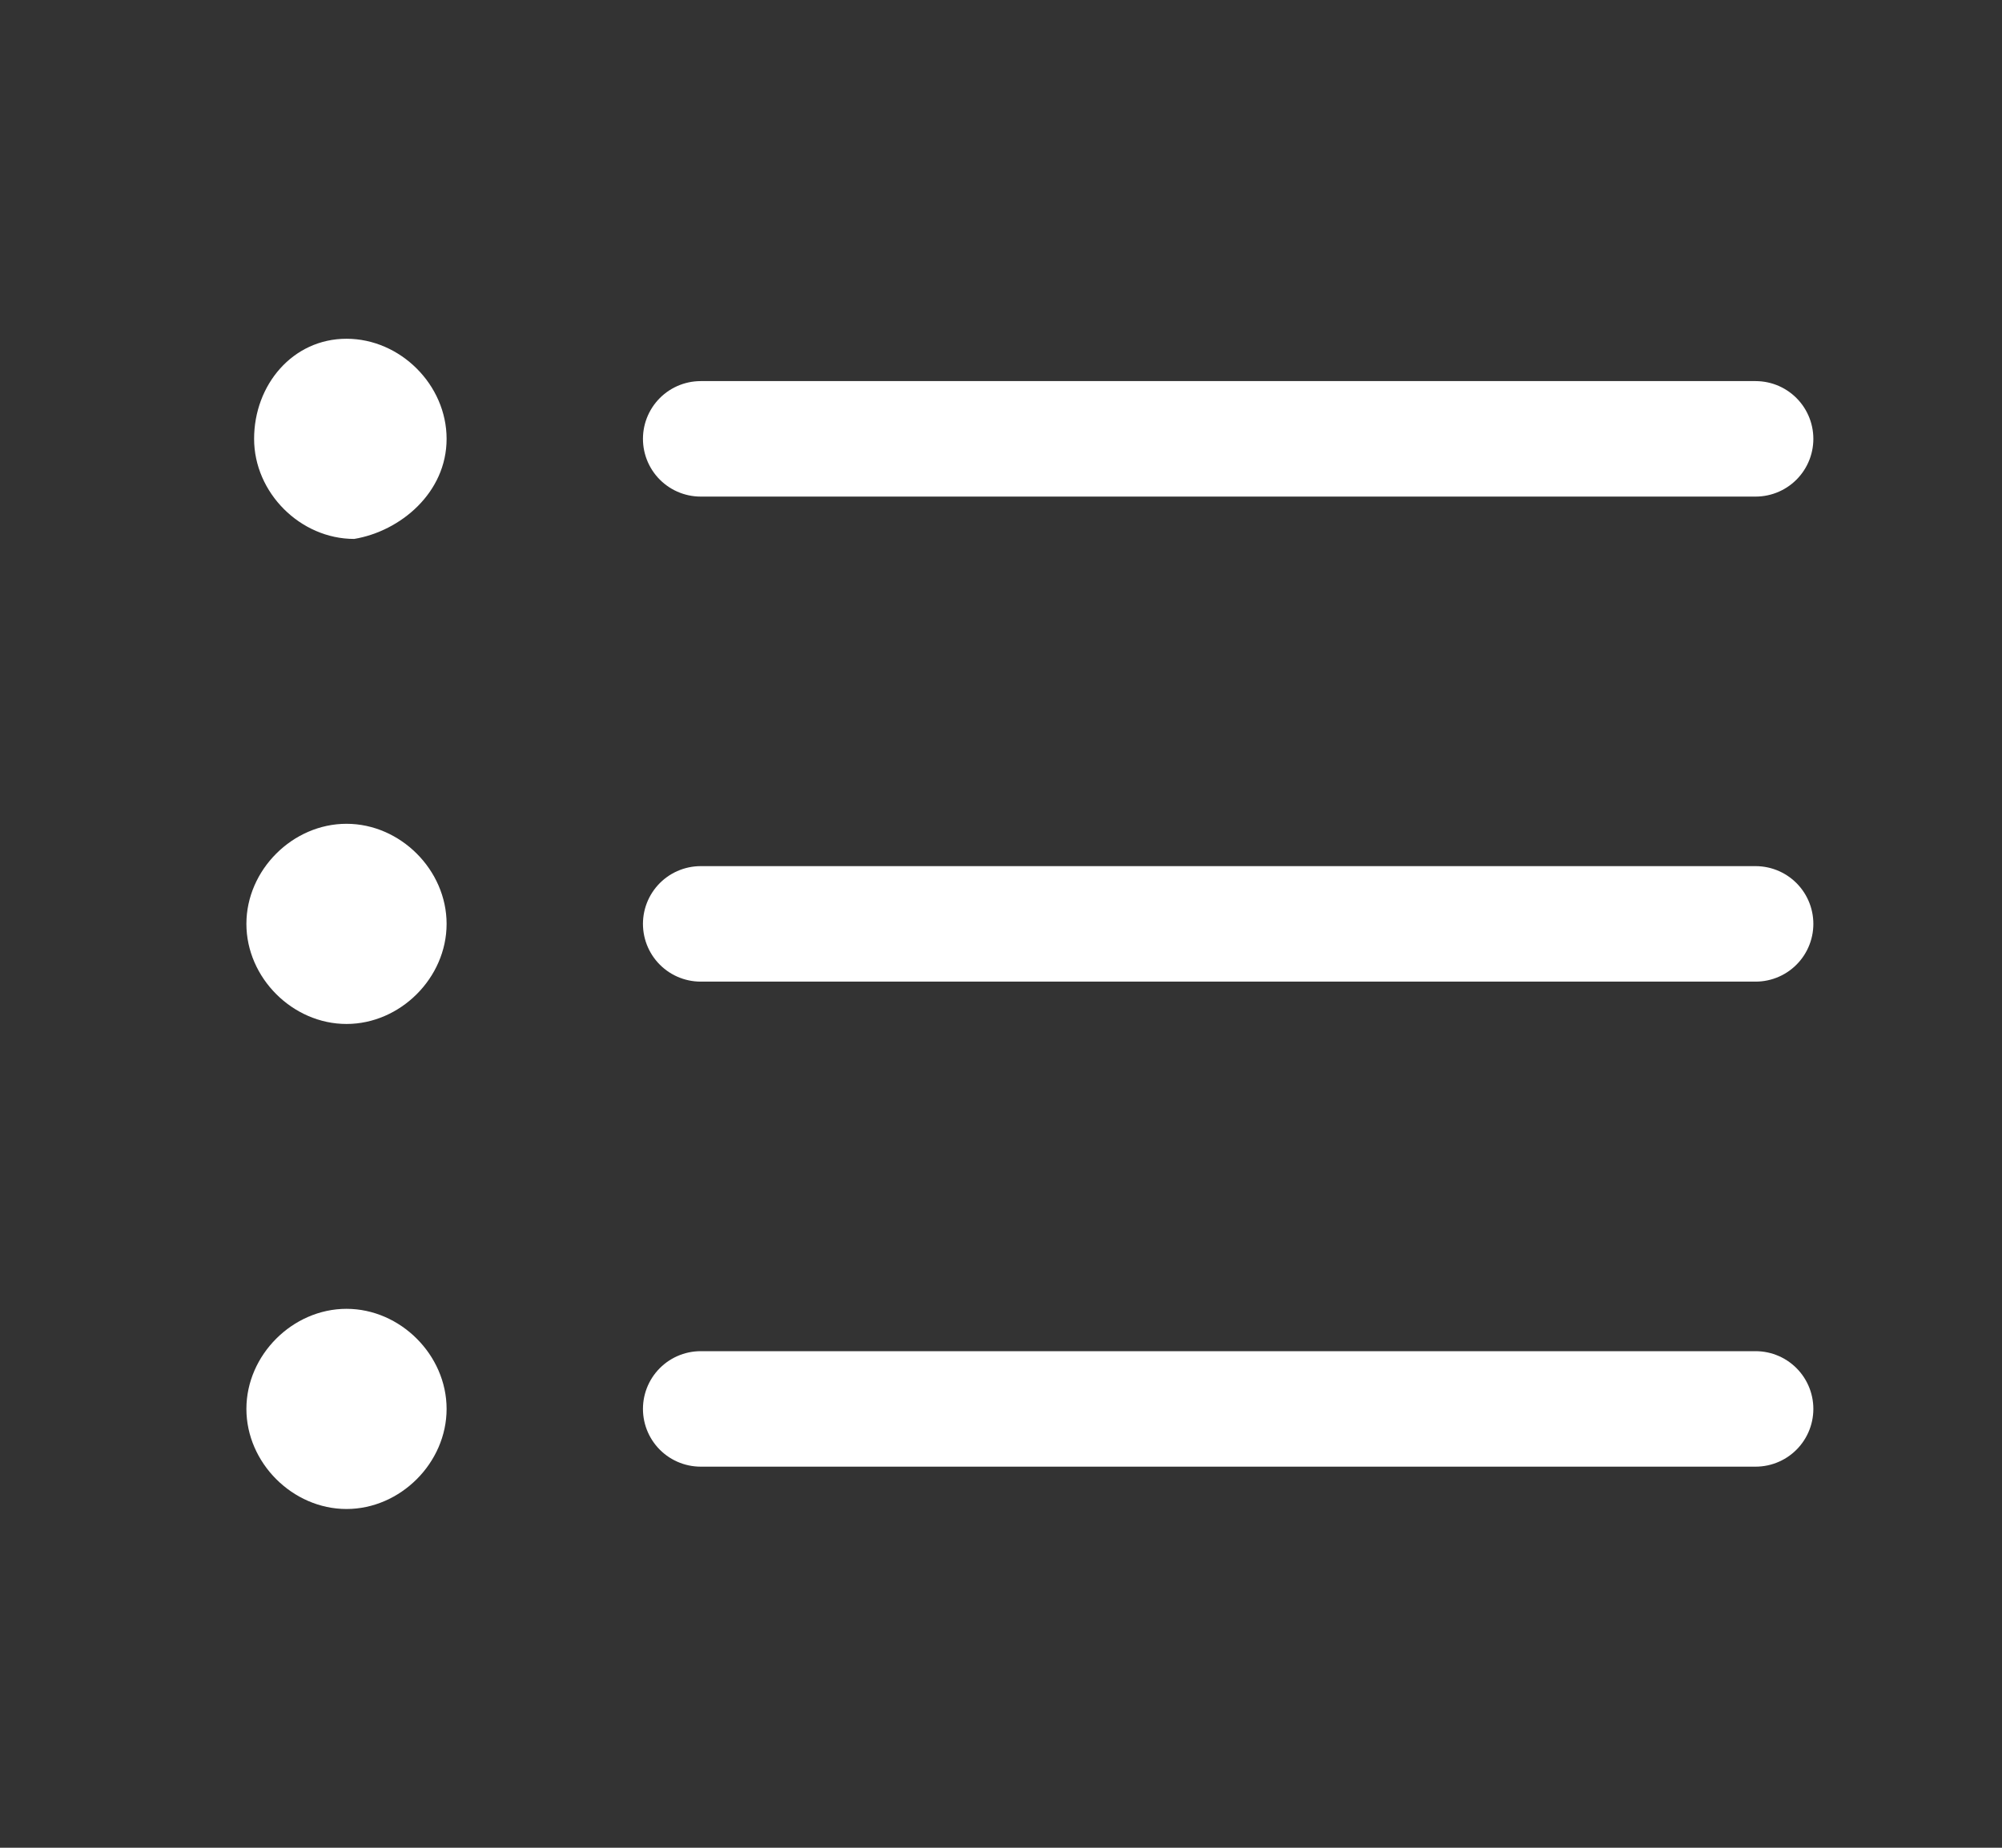
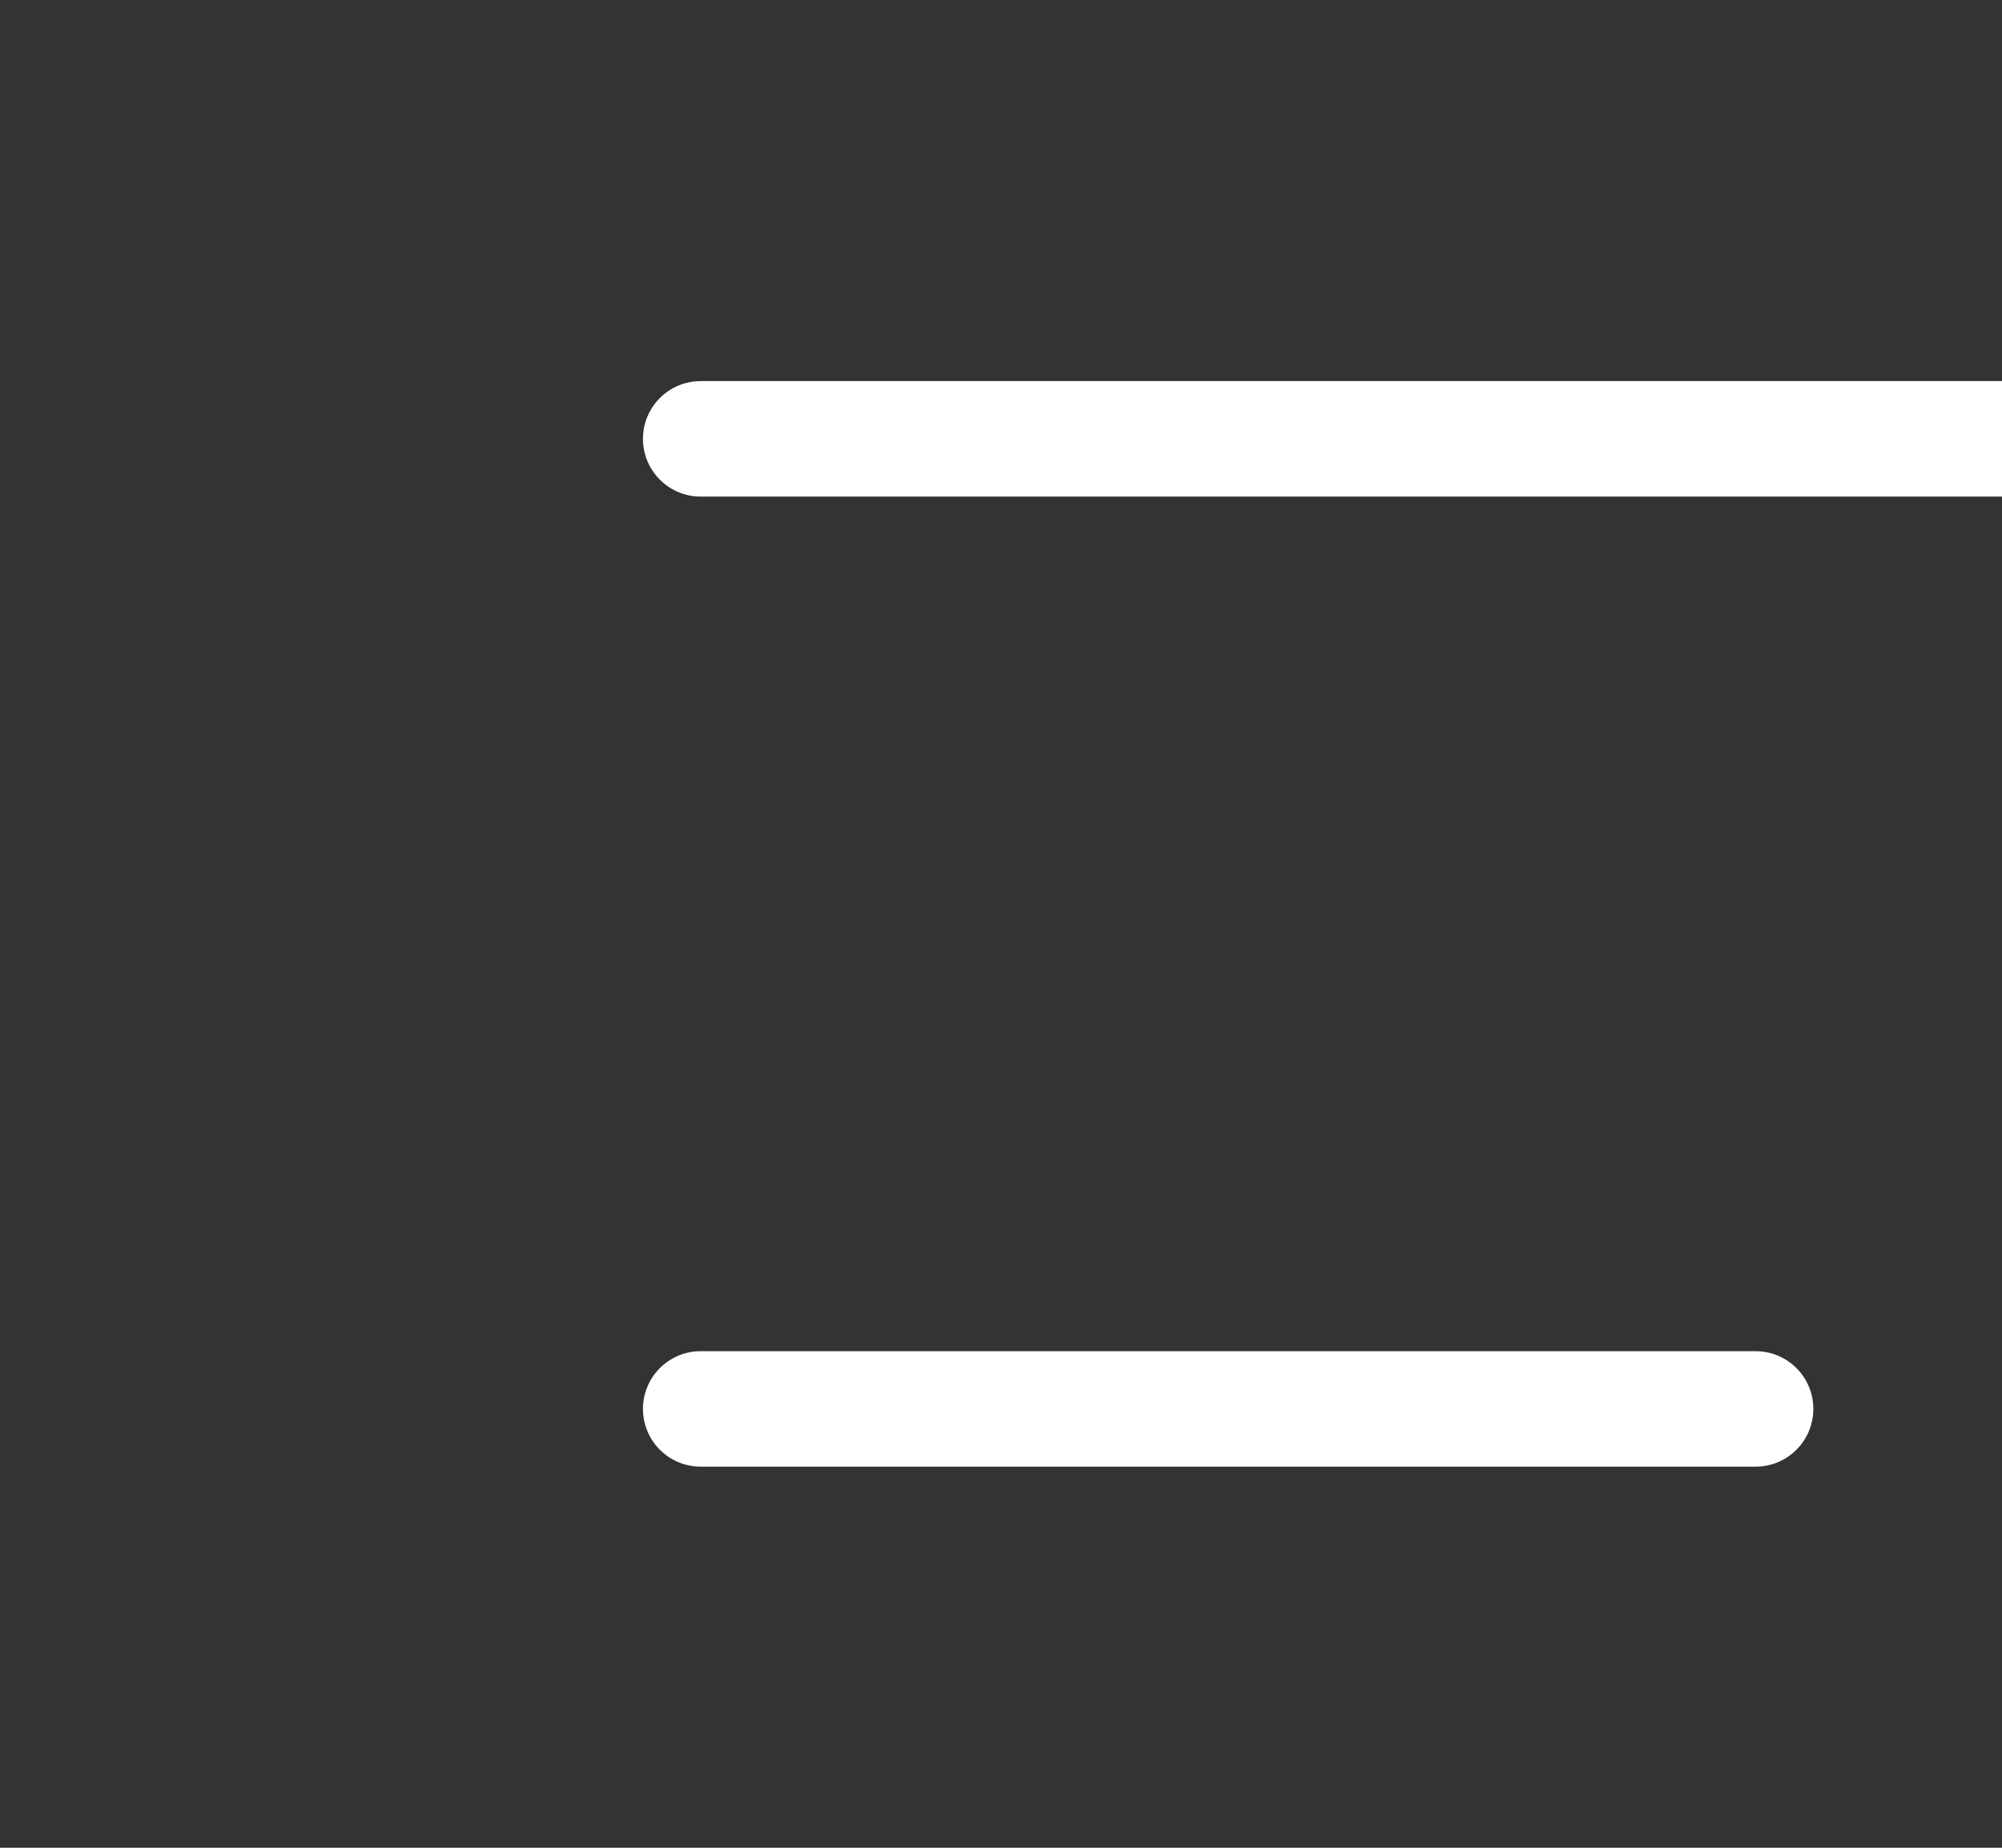
<svg xmlns="http://www.w3.org/2000/svg" version="1.1" id="Layer_1" x="0" y="0" viewBox="0 0 26 24" style="enable-background:new 0 0 26 24" xml:space="preserve">
  <rect x="0" y="0" width="26" height="24" fill="#333333" stroke="none" />
  <style>.st0{fill:none;stroke:#fff;stroke-width:1.5;stroke-linecap:round;stroke-linejoin:round}.st1{fill-rule:evenodd;clip-rule:evenodd;fill:#fff}</style>
-   <path class="st0" d="M9.1 5.7h13.7M9.1 12h13.7M9.1 18.3h13.7" />
-   <path class="st1" d="M5.8 12c0-.7-.6-1.3-1.3-1.3-.7 0-1.3.6-1.3 1.3 0 .7.6 1.3 1.3 1.3.7 0 1.3-.6 1.3-1.3zM5.8 5.7c0-.7-.6-1.3-1.3-1.3-.7 0-1.2.6-1.2 1.3S3.9 7 4.6 7c.6-.1 1.2-.6 1.2-1.3zM5.8 18.3c0-.7-.6-1.3-1.3-1.3-.7 0-1.3.6-1.3 1.3 0 .7.6 1.3 1.3 1.3.7 0 1.3-.6 1.3-1.3z" />
+   <path class="st0" d="M9.1 5.7h13.7h13.7M9.1 18.3h13.7" />
</svg>